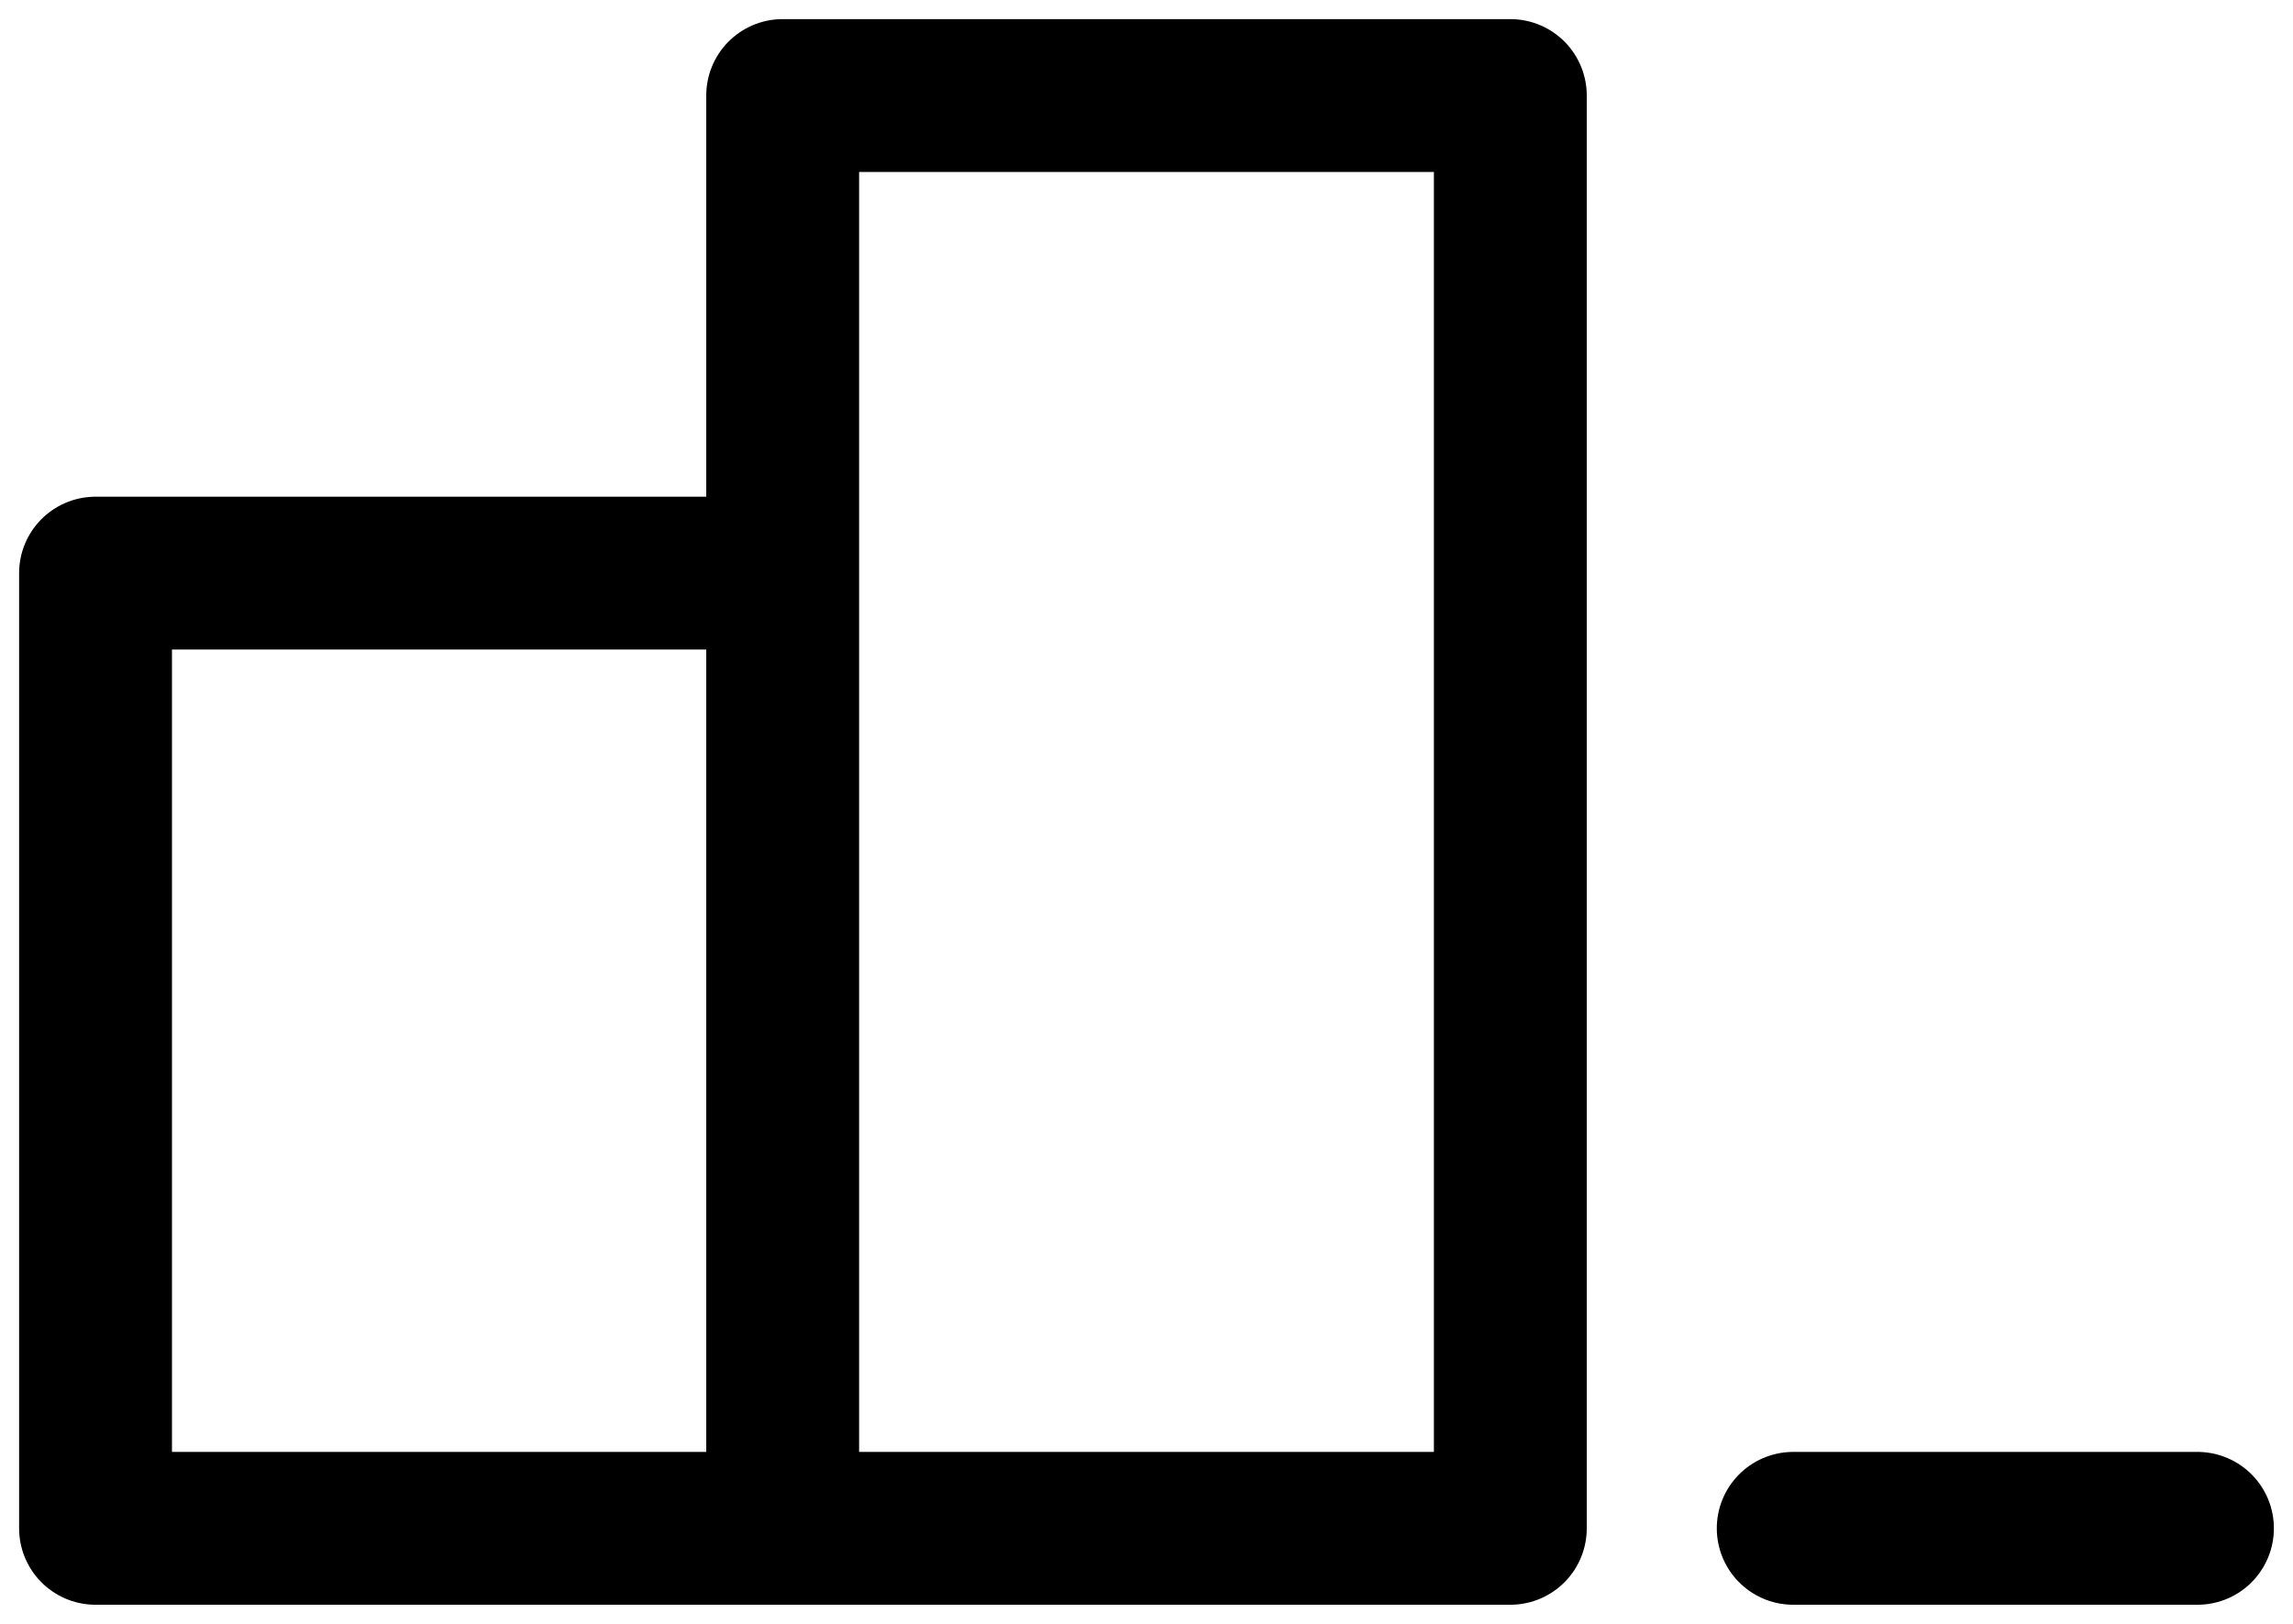
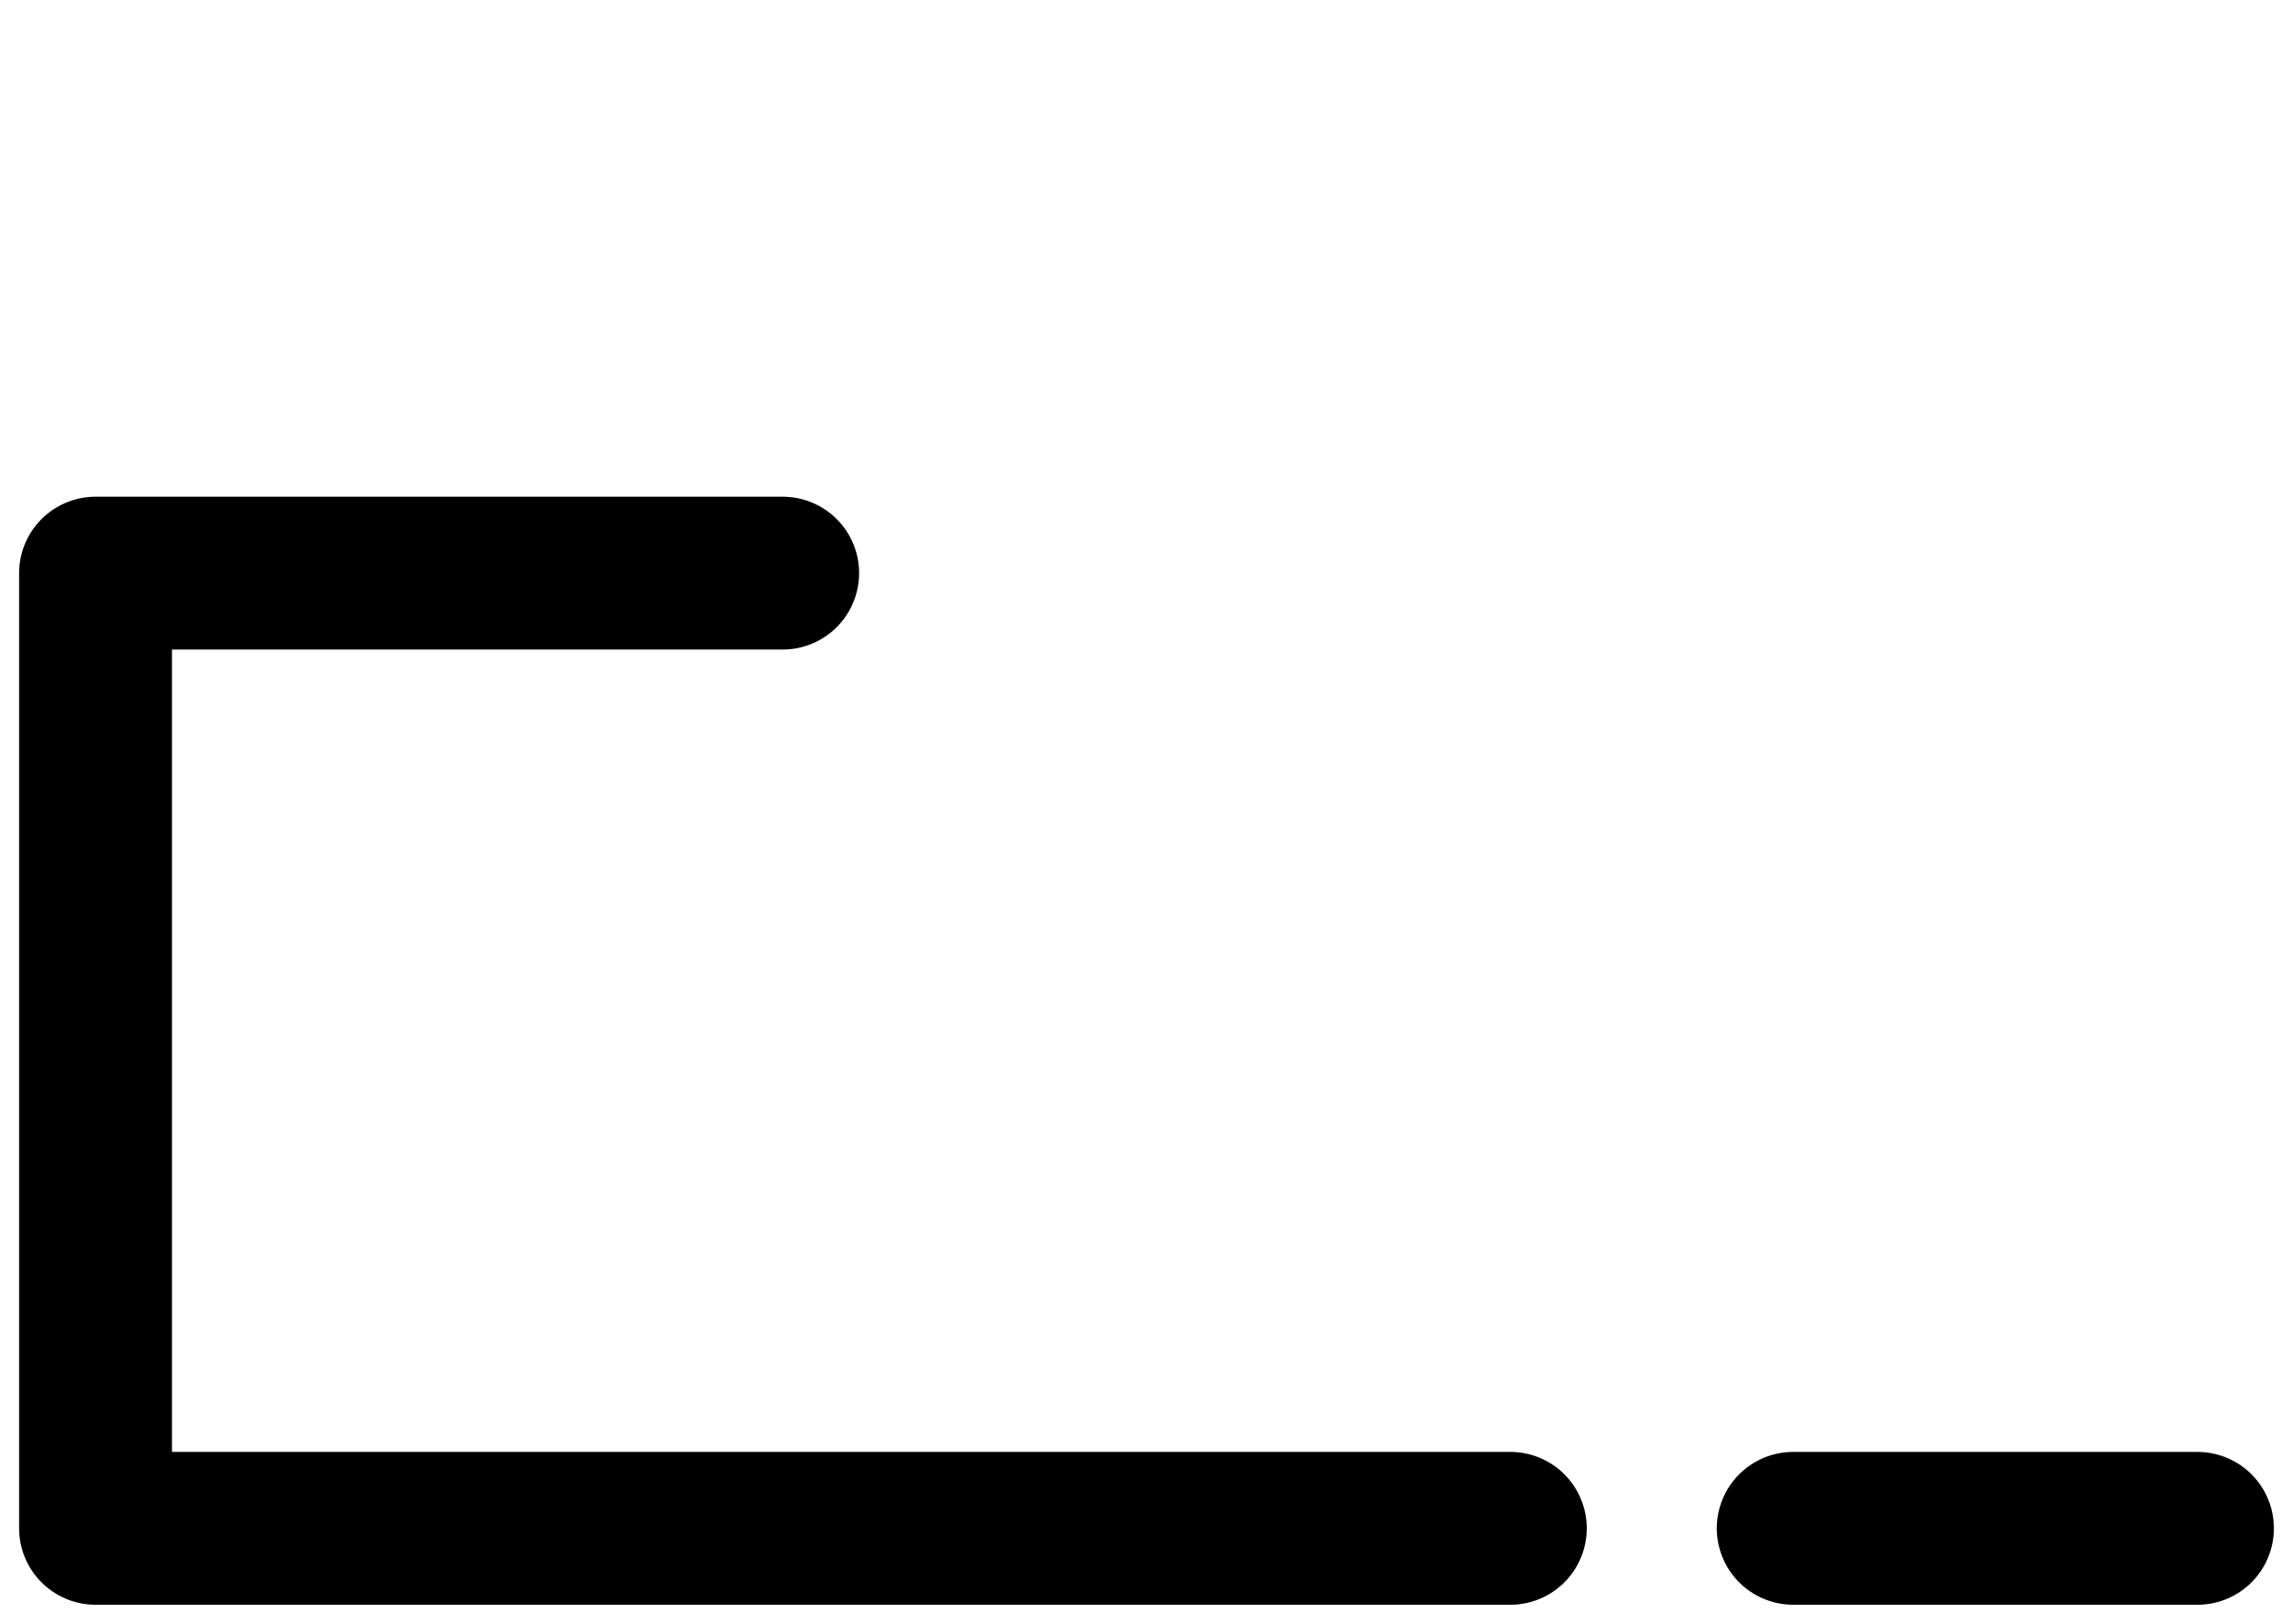
<svg xmlns="http://www.w3.org/2000/svg" width="24" height="17" viewBox="0 0 24 17" fill="none">
-   <path d="M8.192 6H1V16H8.192M8.192 16V1H15.808V16H8.192ZM18.769 16H23" stroke="black" stroke-width="1.6" stroke-linecap="round" stroke-linejoin="round" />
+   <path d="M8.192 6H1V16H8.192M8.192 16H15.808V16H8.192ZM18.769 16H23" stroke="black" stroke-width="1.6" stroke-linecap="round" stroke-linejoin="round" />
</svg>